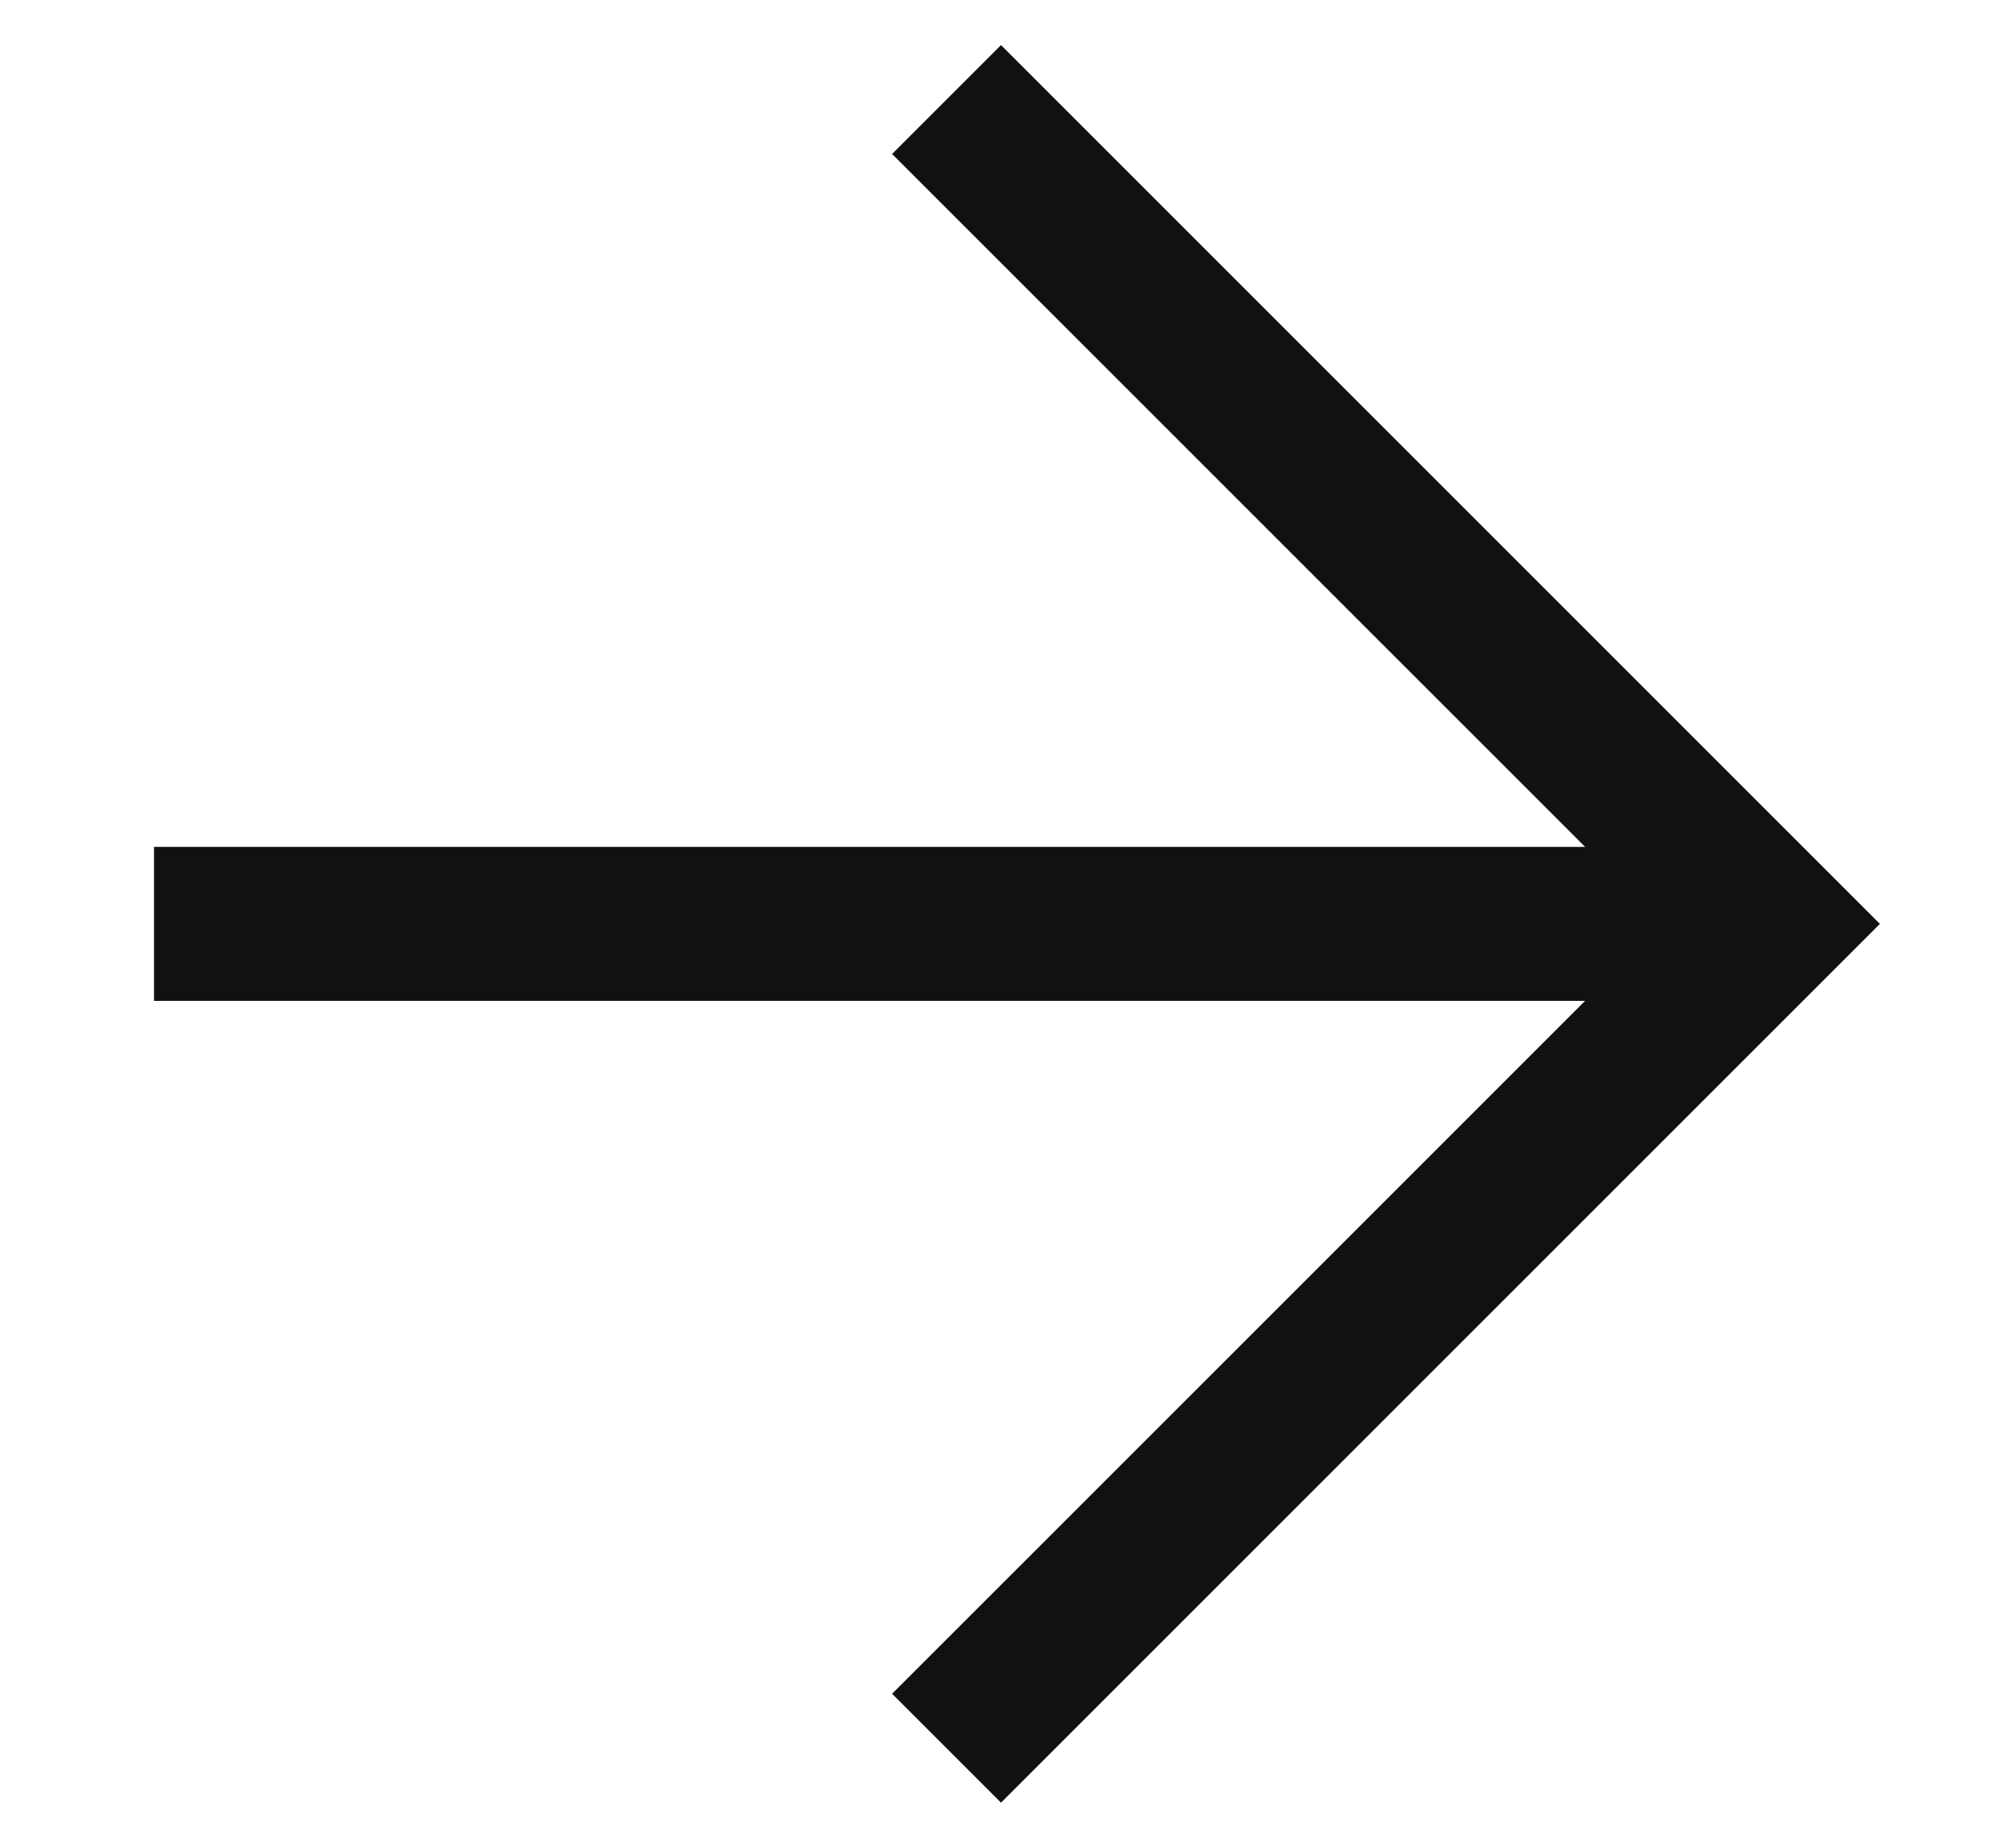
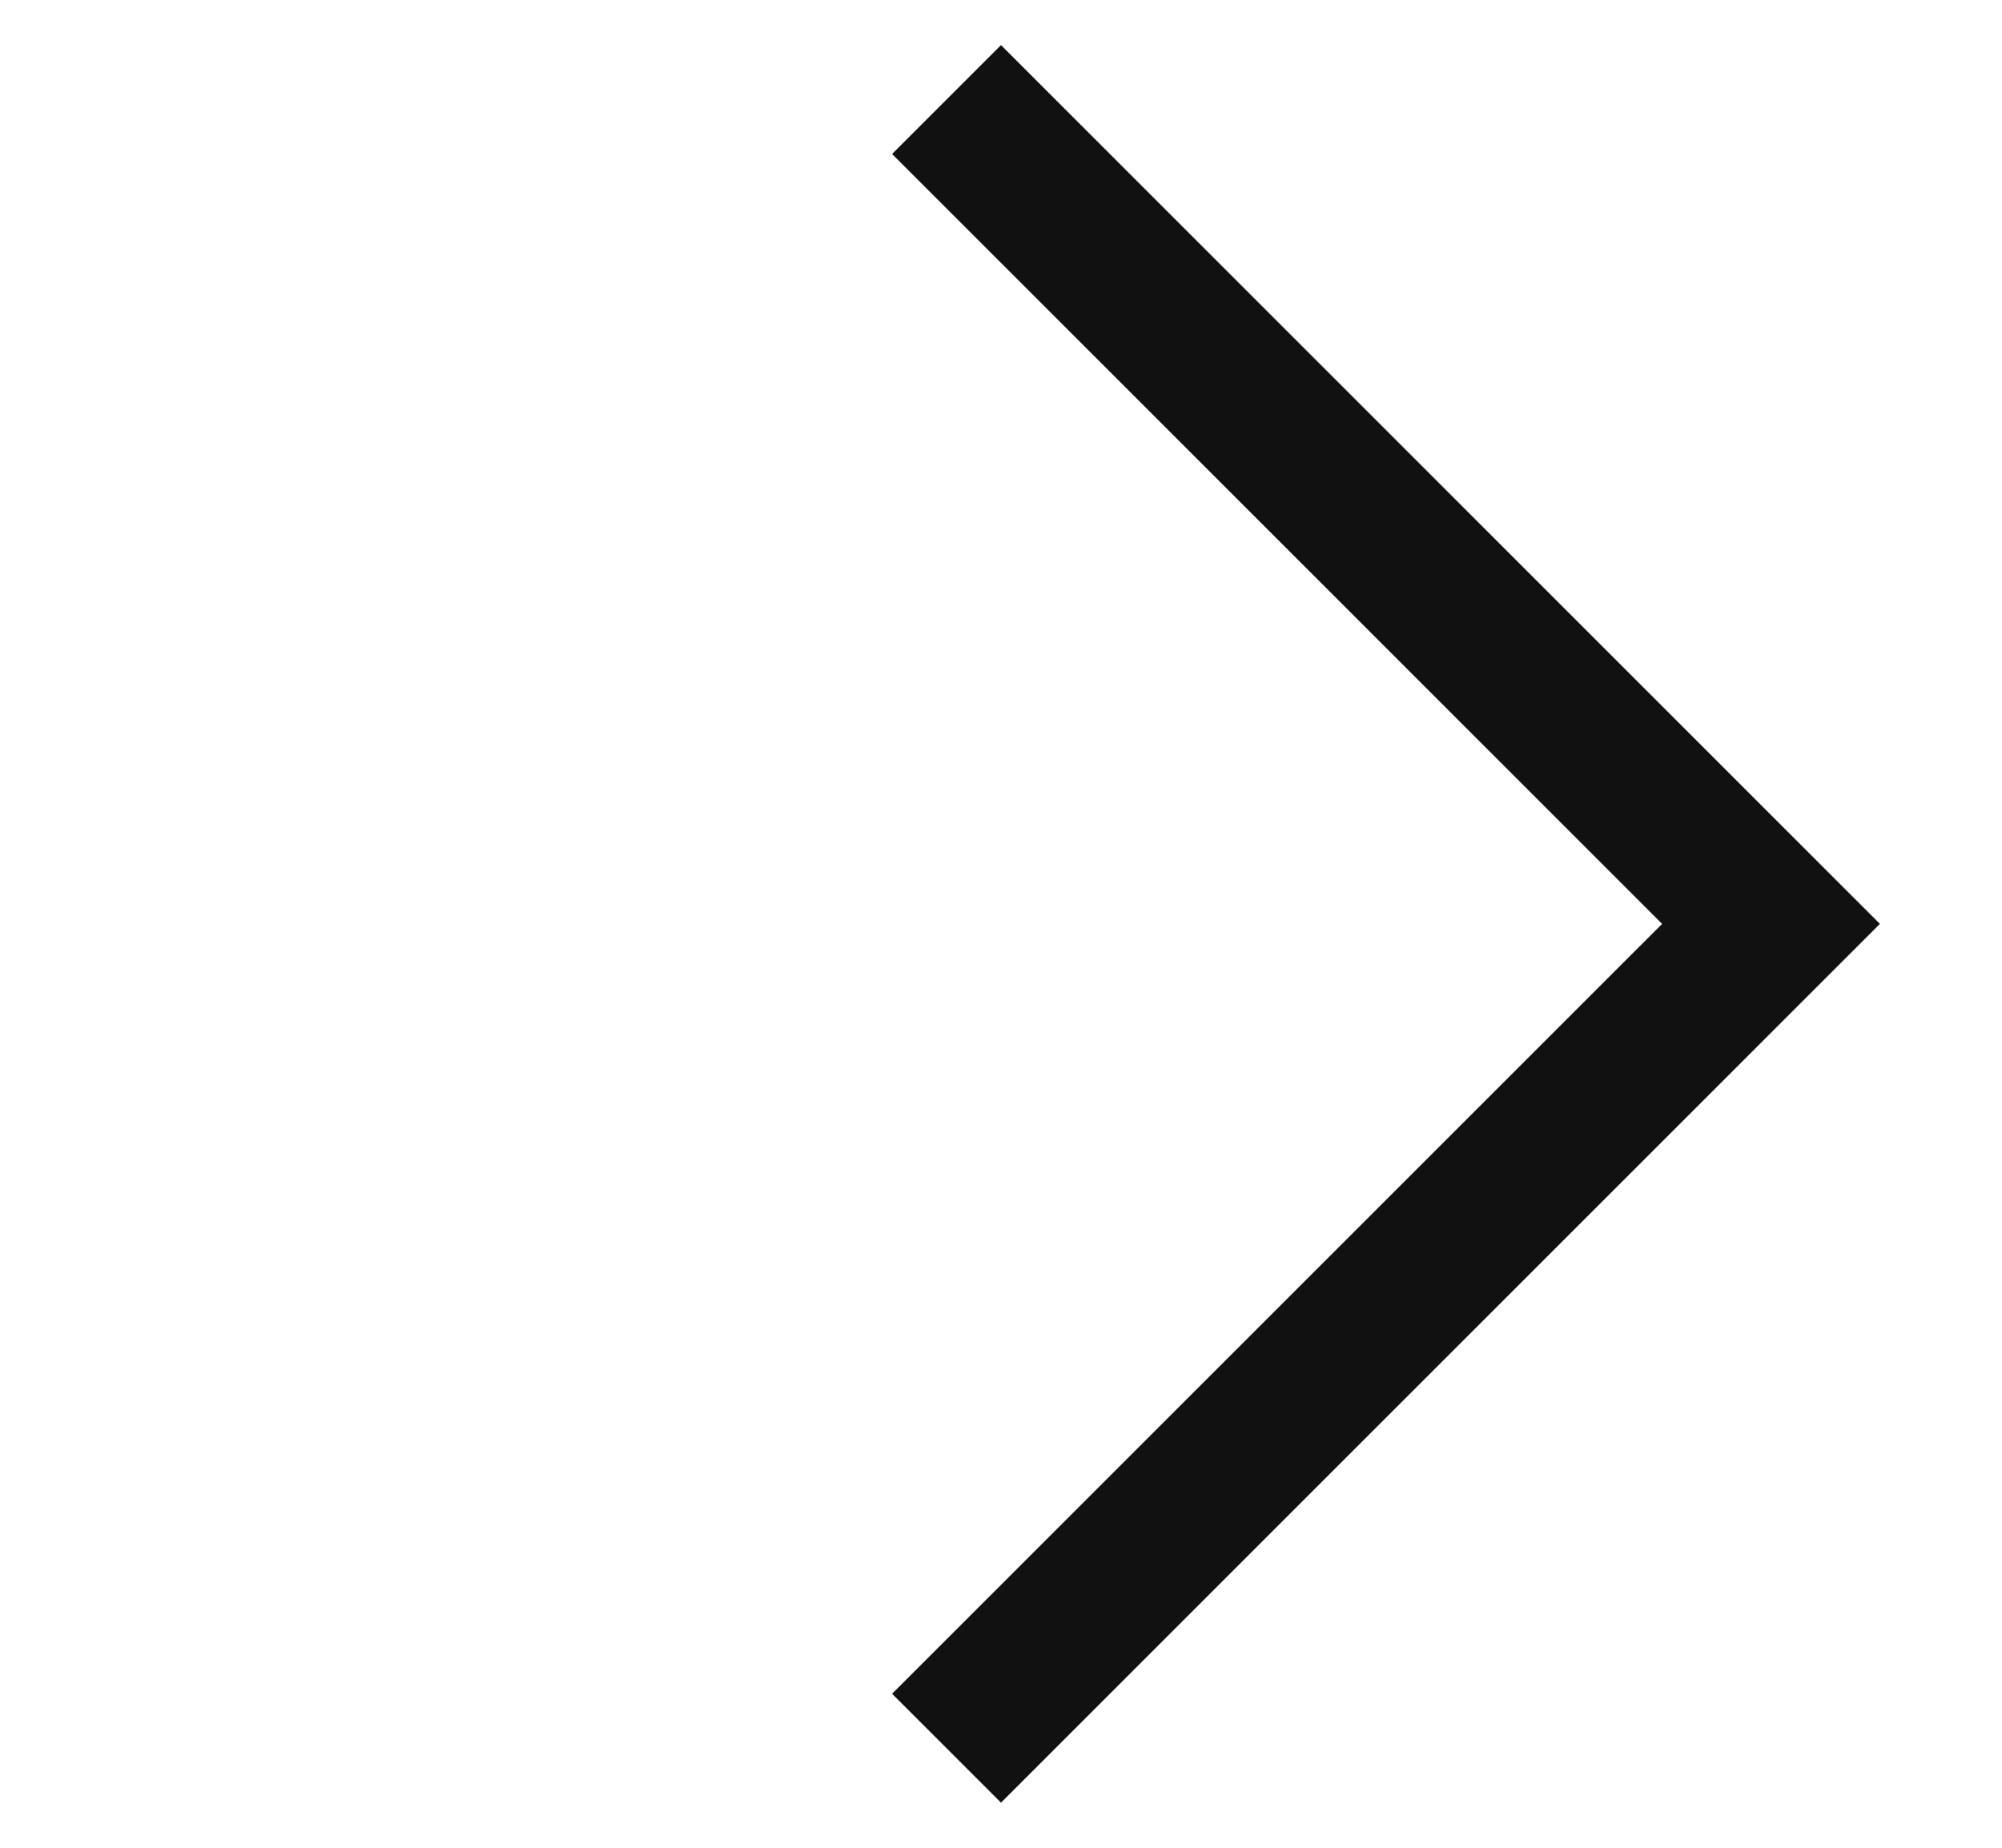
<svg xmlns="http://www.w3.org/2000/svg" width="13" height="12" viewBox="0 0 13 12" fill="none">
  <path d="M6.5 1L11.5 6L6.5 11" stroke="#111111" stroke-linecap="square" />
-   <path d="M11 6H1" stroke="#111111" />
</svg>